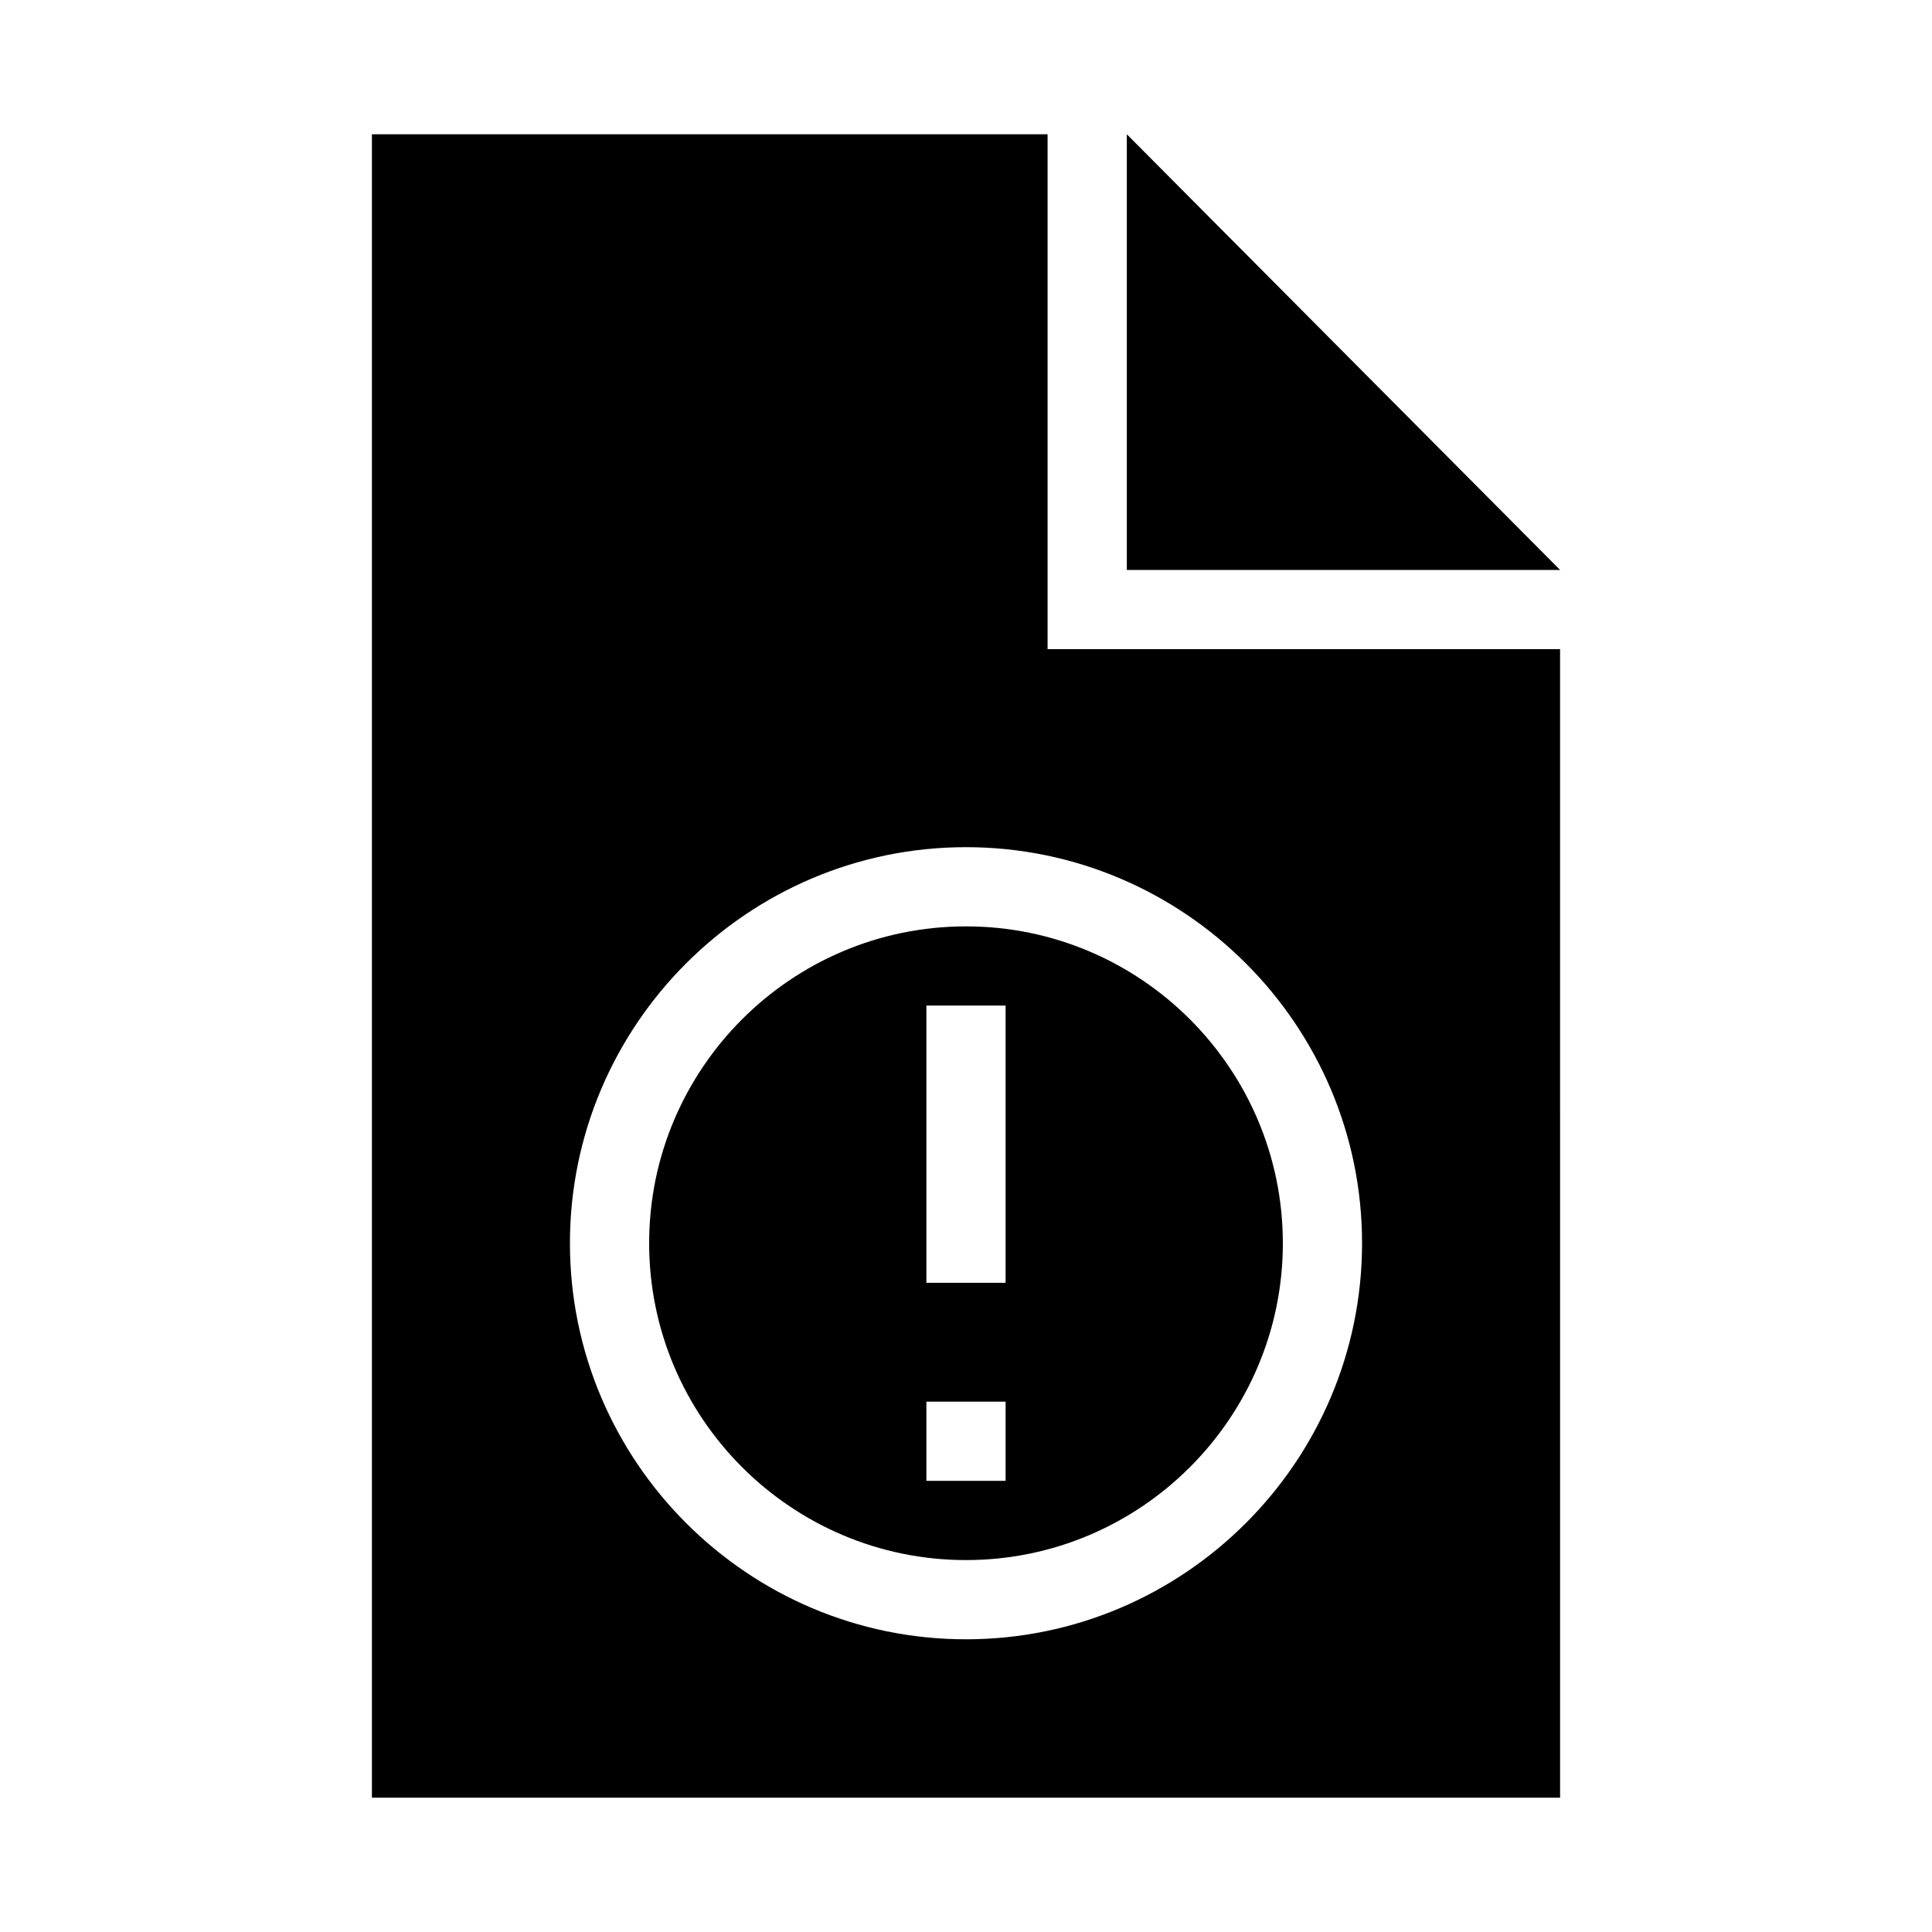
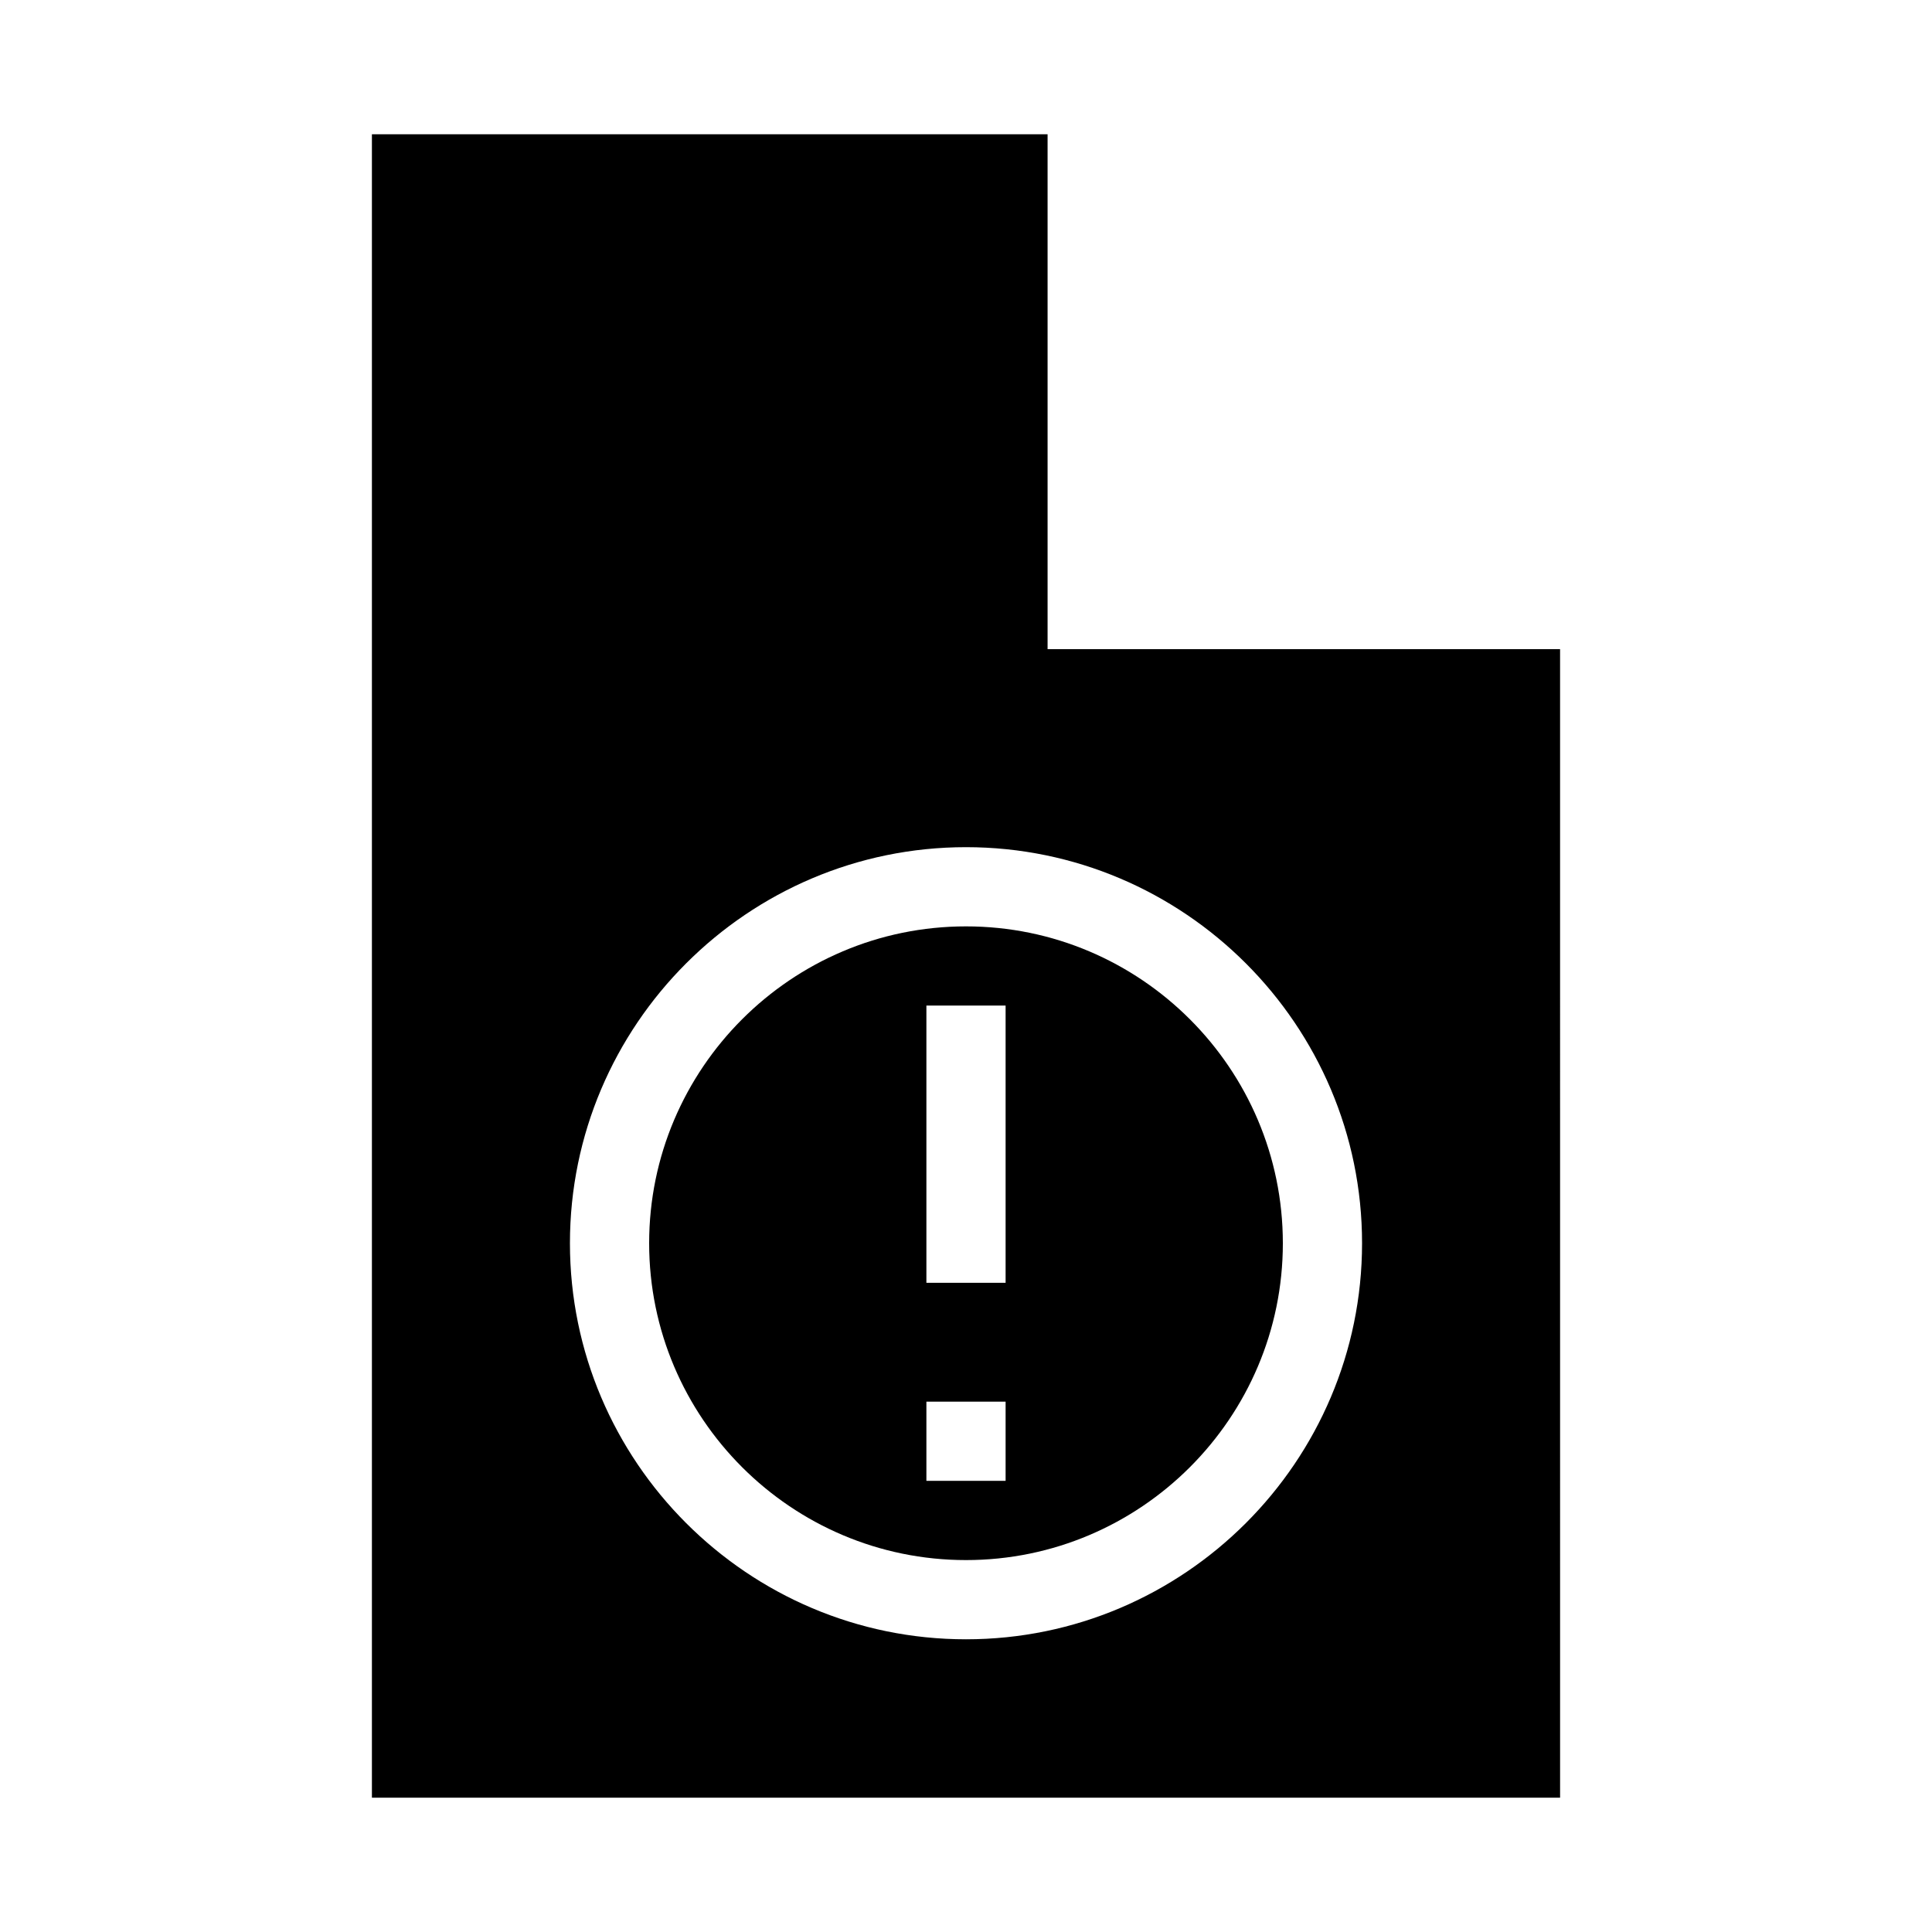
<svg xmlns="http://www.w3.org/2000/svg" fill="#000000" width="800px" height="800px" version="1.1" viewBox="144 144 512 512">
  <g>
-     <path d="m442.62 179.58v115.46h114.82z" />
    <path d="m400 389.5c-46.289 0-83.969 37.68-83.969 83.969 0 46.289 37.68 83.969 83.969 83.969s83.969-37.68 83.969-83.969c-0.004-46.289-37.684-83.969-83.969-83.969zm10.496 146.94h-20.992v-20.992h20.992zm0-52.48h-20.992v-73.473h20.992z" />
    <path d="m421.62 316.03v-136.45h-179.06v440.83h314.88l-0.004-304.38zm-21.621 262.4c-57.832 0-104.96-47.129-104.96-104.96s47.129-104.96 104.96-104.96 104.96 47.129 104.96 104.96c-0.004 57.836-47.129 104.96-104.96 104.96z" />
  </g>
</svg>